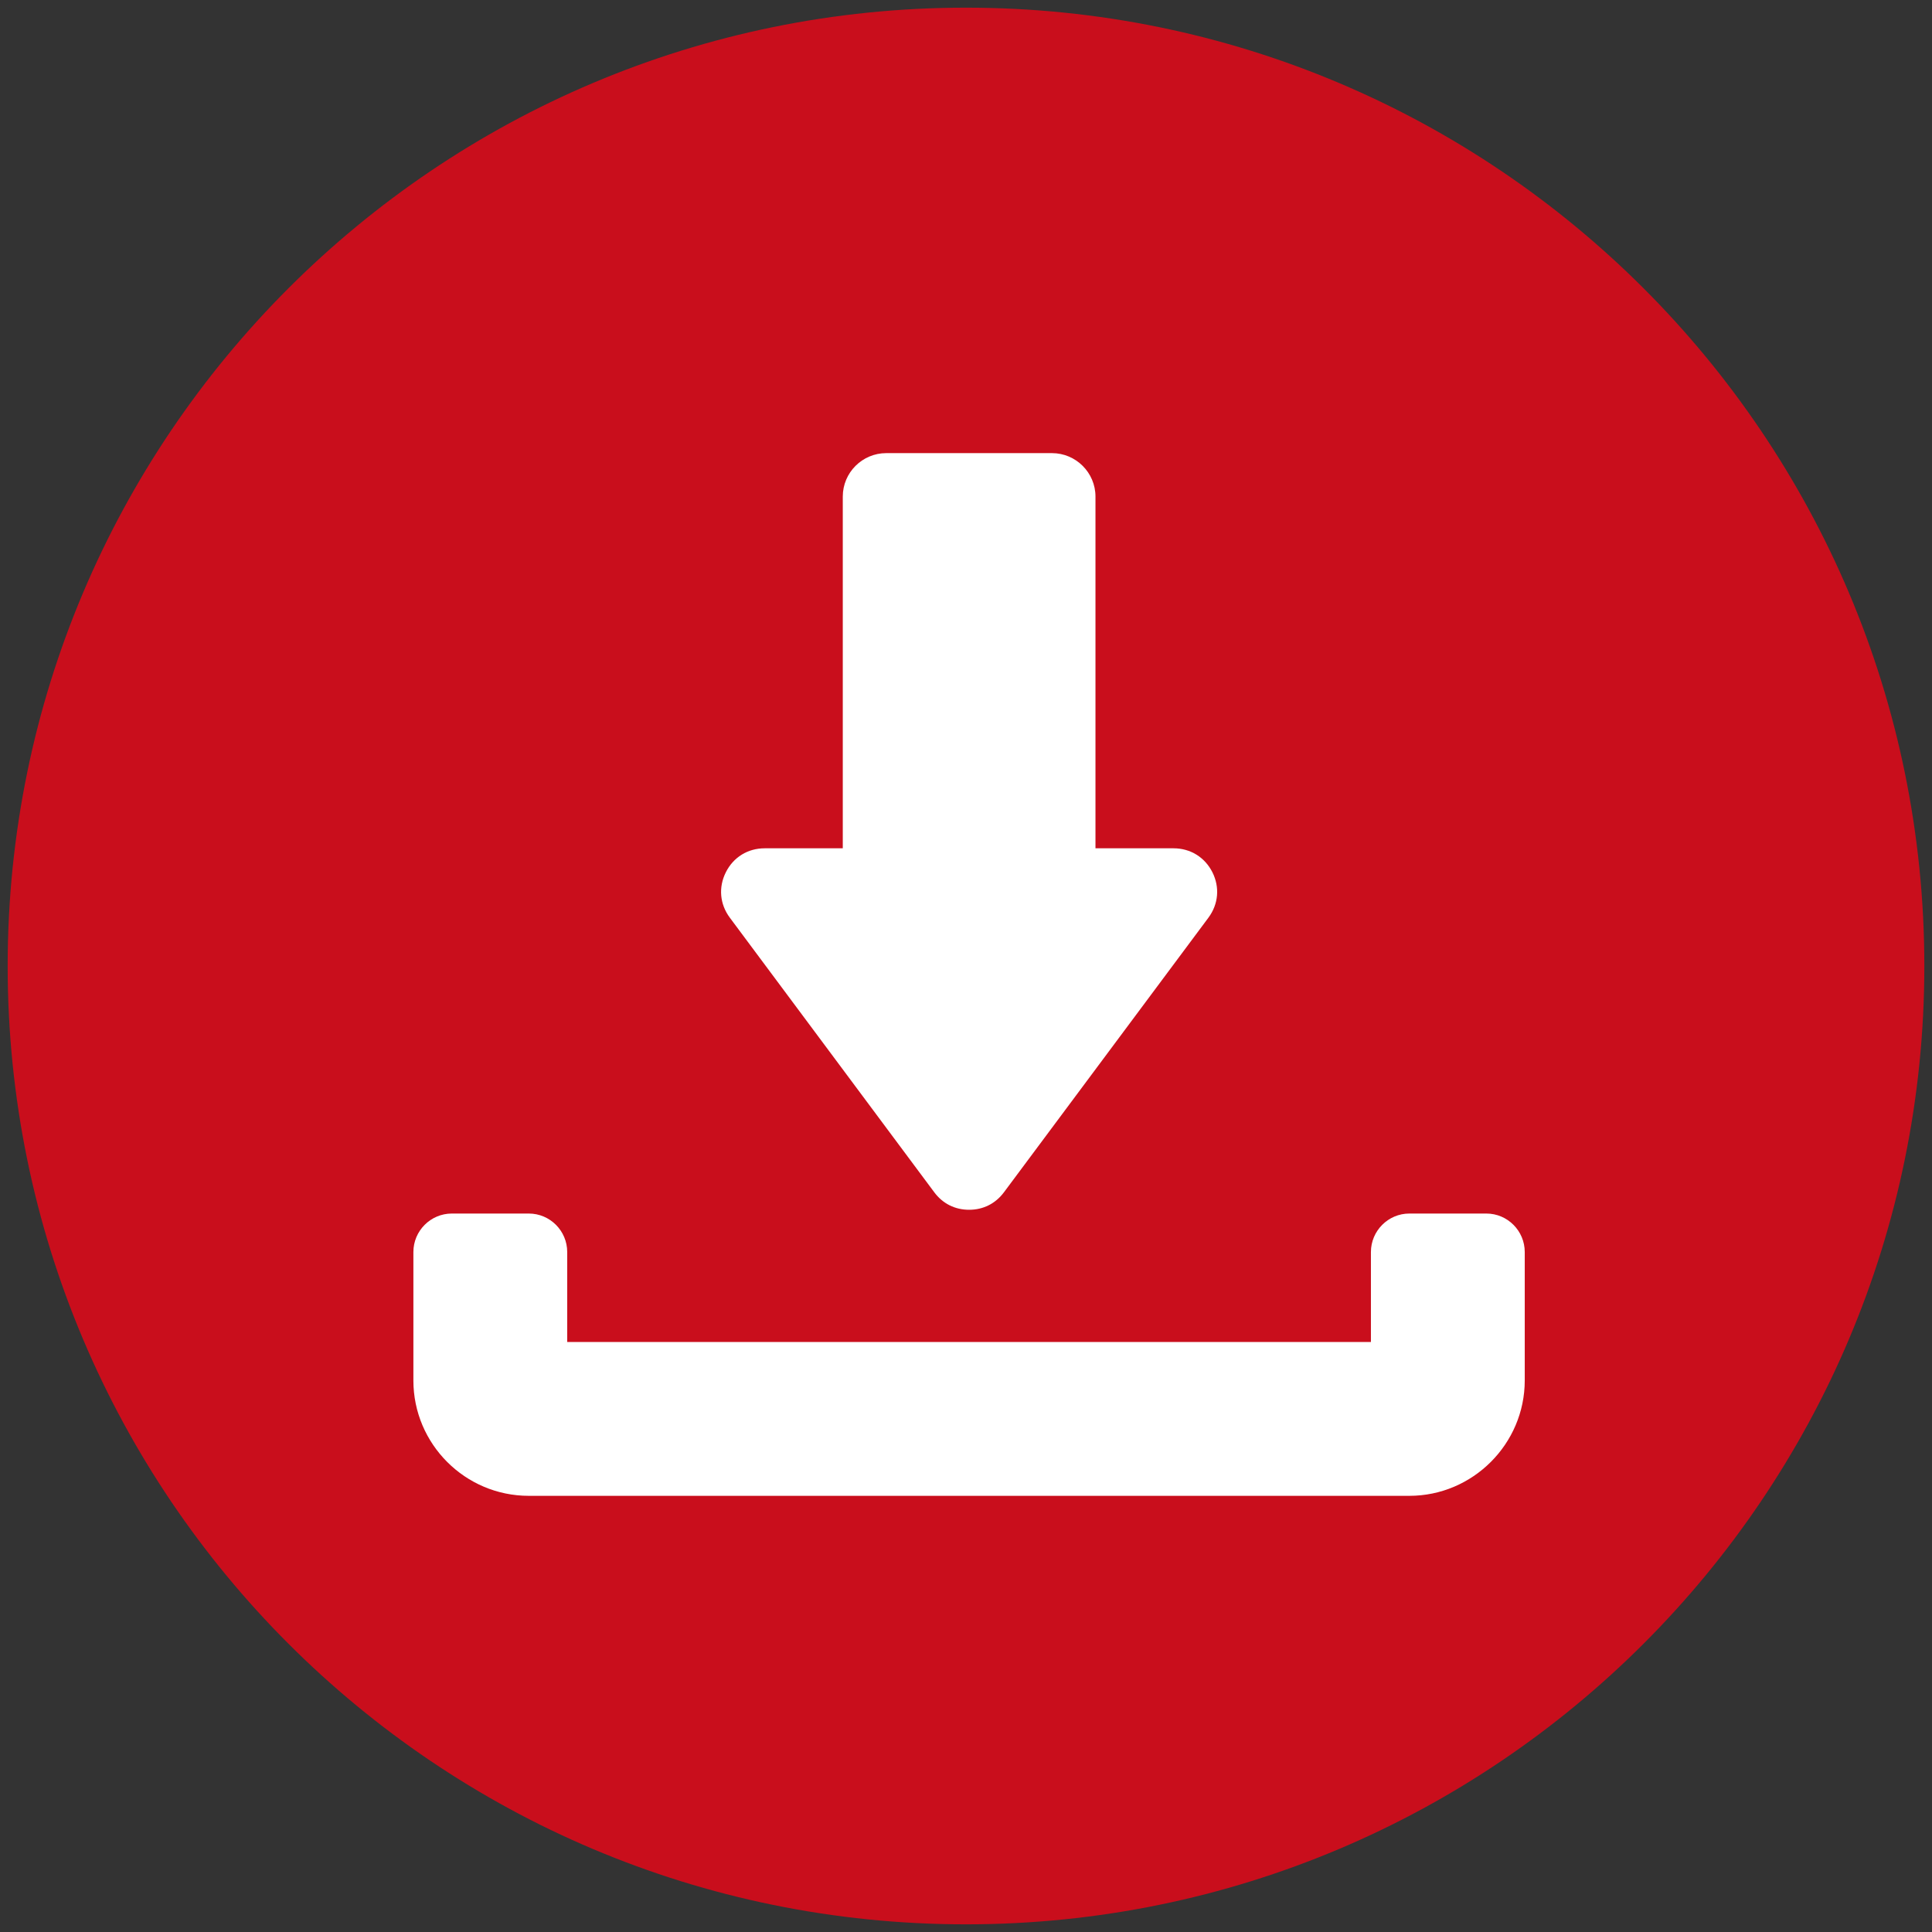
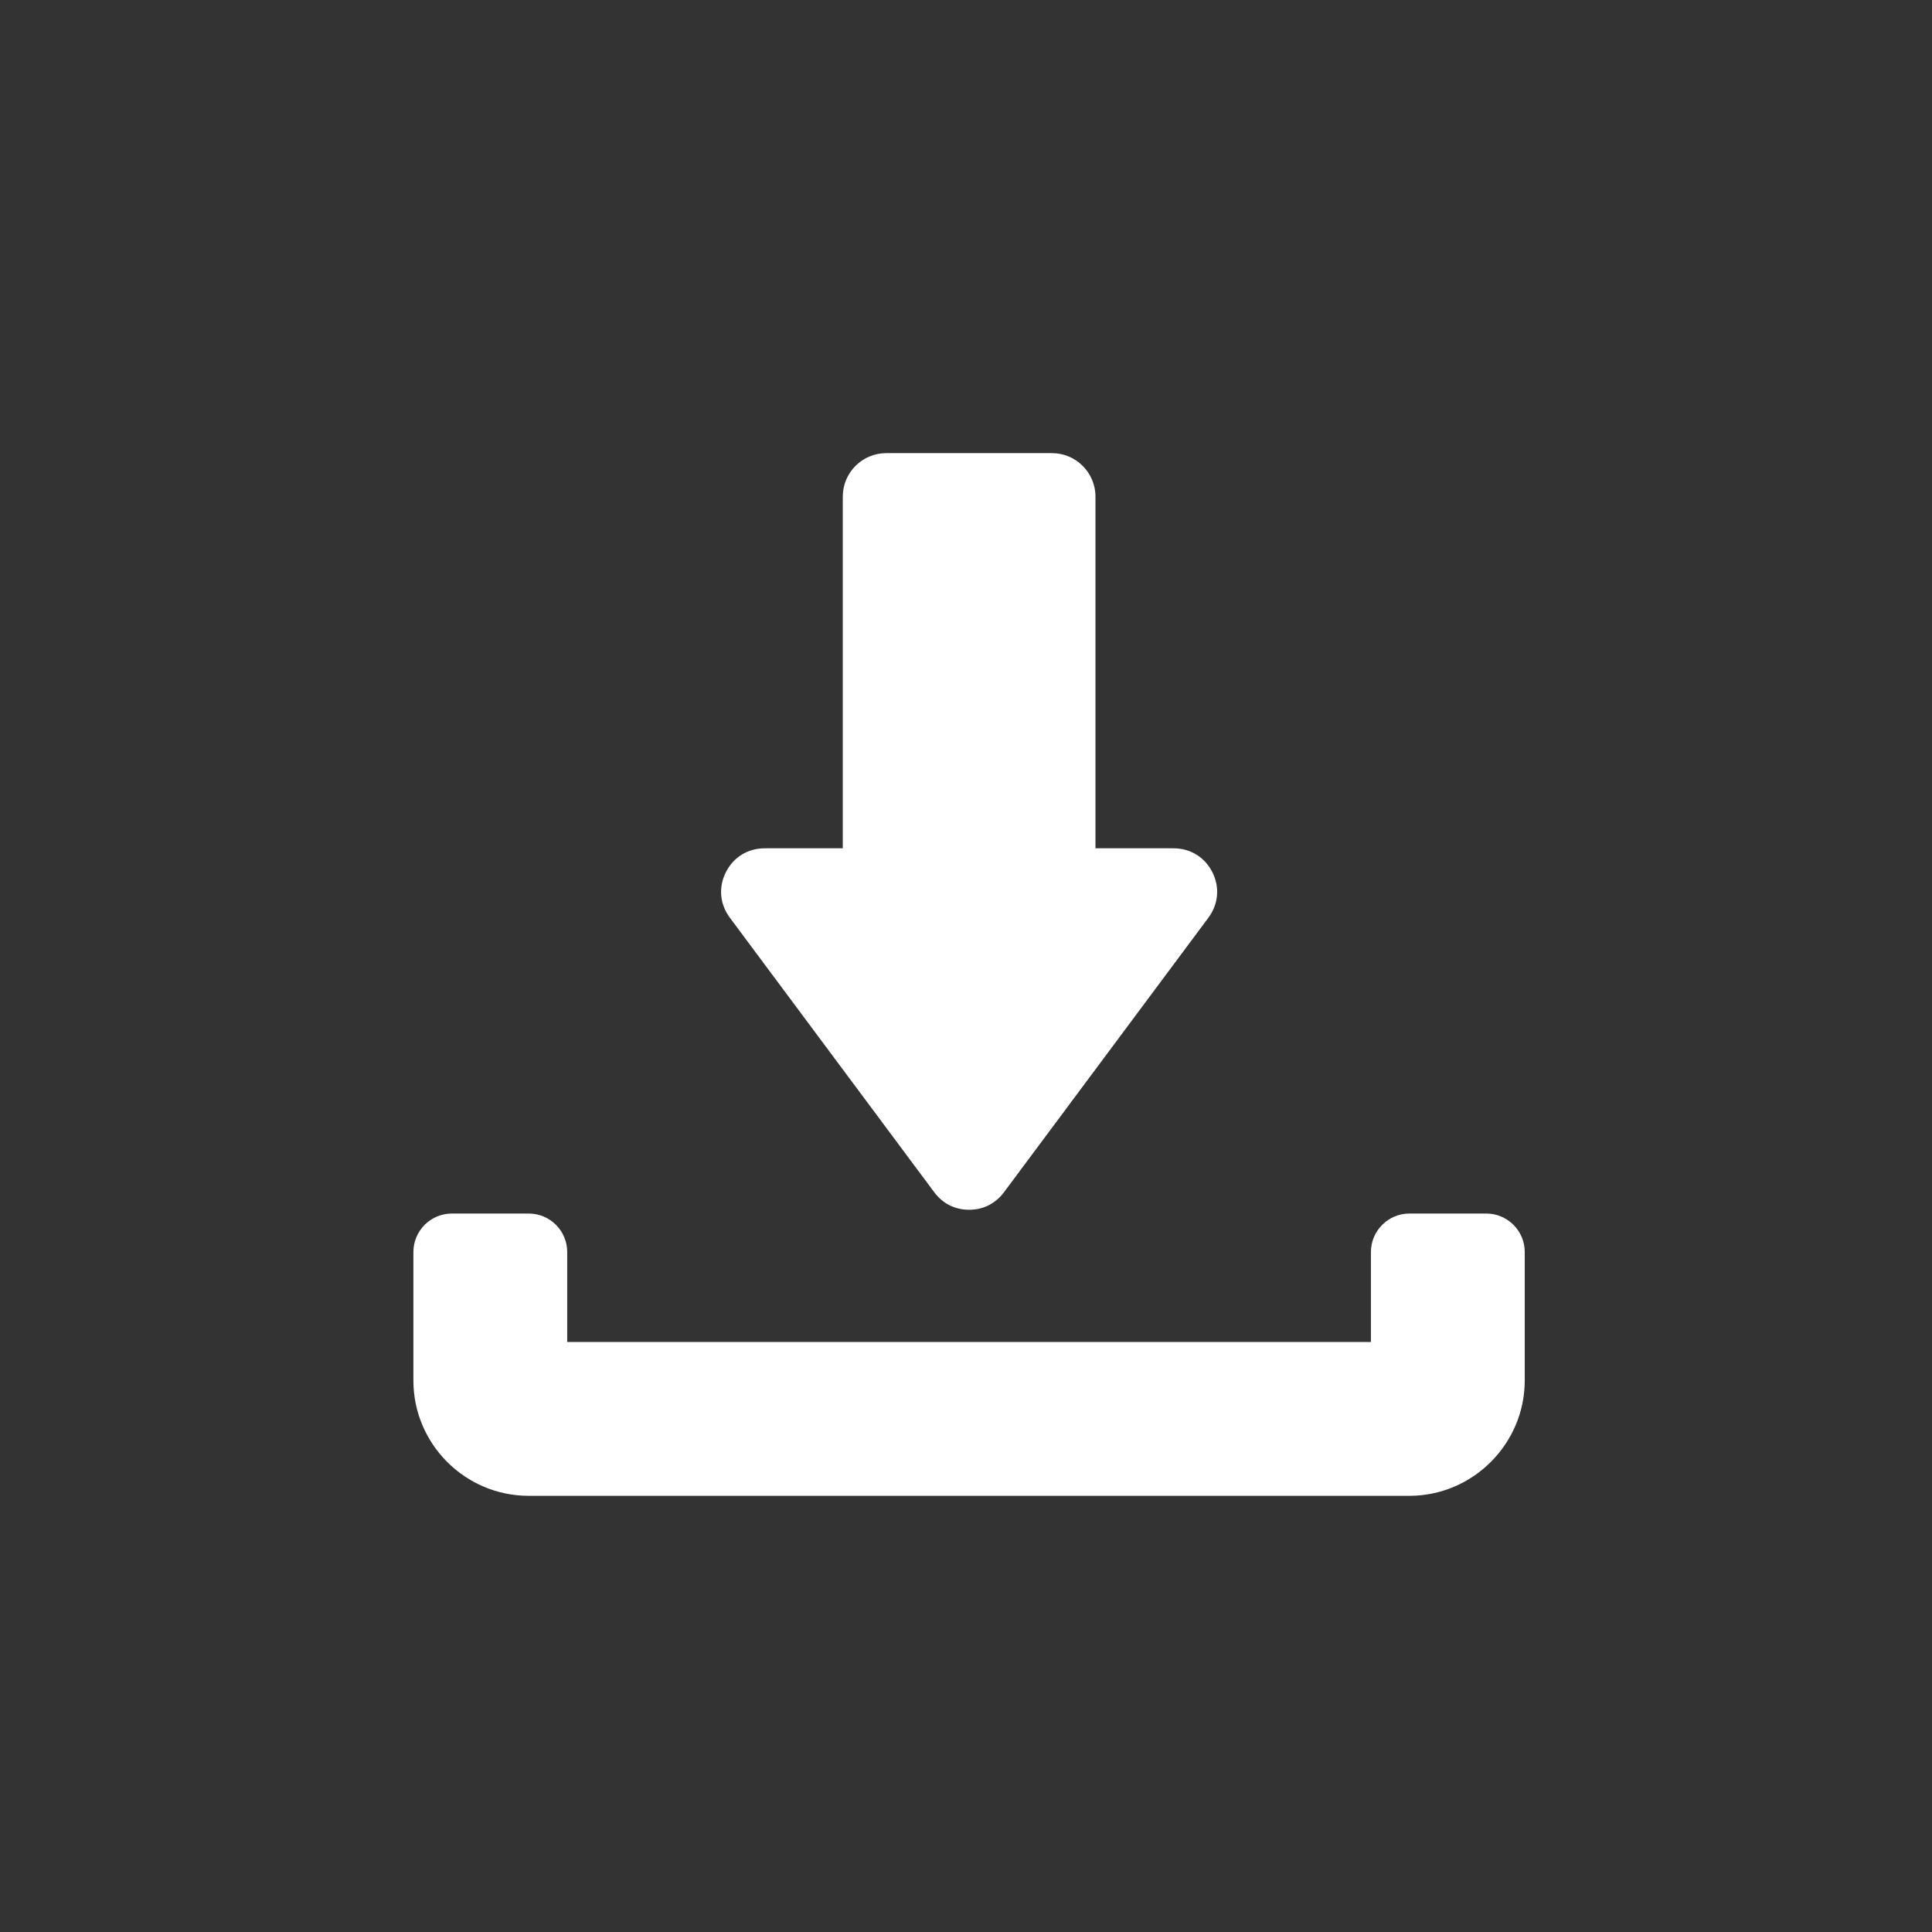
<svg xmlns="http://www.w3.org/2000/svg" version="1.1" x="0px" y="0px" width="63px" height="63px" viewBox="31 31 63 63" xml:space="preserve">
  <rect x="31" y="31" width="63" height="63" fill="#333333" stroke="none" />
  <g id="Origineel" display="none">
    <g id="Path_38" transform="translate(776 1114)" display="inline">
-       <path fill="#FFFFFF" d="M-713.5-991.5c-8.101,0-15.958-1.586-23.354-4.714c-3.555-1.504-6.983-3.364-10.191-5.532 c-3.178-2.146-6.166-4.611-8.881-7.328c-2.716-2.715-5.181-5.703-7.328-8.881c-2.167-3.207-4.028-6.637-5.532-10.191 c-3.128-7.395-4.714-15.252-4.714-23.354c0-8.101,1.586-15.958,4.714-23.354c1.504-3.555,3.365-6.983,5.532-10.191 c2.147-3.178,4.612-6.166,7.328-8.881c2.716-2.715,5.704-5.181,8.881-7.328c3.208-2.167,6.636-4.028,10.191-5.532 c7.396-3.128,15.253-4.714,23.354-4.714c8.102,0,15.959,1.586,23.354,4.714c3.556,1.504,6.984,3.365,10.191,5.532 c3.178,2.147,6.166,4.612,8.881,7.328c2.717,2.716,5.182,5.704,7.328,8.881c2.168,3.208,4.028,6.636,5.532,10.191 c3.128,7.396,4.714,15.253,4.714,23.354c0,8.102-1.586,15.959-4.714,23.354c-1.505,3.556-3.364,6.984-5.532,10.191 c-2.146,3.178-4.611,6.166-7.328,8.881c-2.715,2.717-5.703,5.182-8.881,7.328c-3.207,2.168-6.637,4.028-10.191,5.532 C-697.541-993.086-705.398-991.5-713.5-991.5z" />
      <path fill="#C90E1C" d="M-713.5-1109c-7.765,0-15.294,1.52-22.38,4.517c-3.406,1.44-6.692,3.224-9.766,5.301 c-3.045,2.058-5.91,4.421-8.513,7.024c-2.603,2.604-4.966,5.468-7.024,8.513c-2.077,3.074-3.86,6.359-5.301,9.766 c-2.997,7.085-4.517,14.615-4.517,22.38c0,7.765,1.52,15.295,4.517,22.38c1.44,3.406,3.224,6.692,5.301,9.766 c2.058,3.047,4.421,5.91,7.024,8.514c2.604,2.604,5.468,4.967,8.513,7.023c3.074,2.077,6.359,3.86,9.766,5.301 c7.085,2.998,14.615,4.518,22.38,4.518c7.766,0,15.295-1.52,22.38-4.518c3.406-1.439,6.692-3.224,9.767-5.301 c3.045-2.058,5.908-4.421,8.513-7.023c2.604-2.604,4.967-5.467,7.024-8.514c2.076-3.072,3.859-6.358,5.301-9.766 c2.996-7.085,4.517-14.615,4.517-22.38c0-7.765-1.521-15.294-4.517-22.38c-1.44-3.406-3.225-6.692-5.301-9.766 c-2.059-3.045-4.422-5.91-7.024-8.513c-2.604-2.603-5.468-4.966-8.513-7.024c-3.073-2.077-6.359-3.86-9.767-5.301 C-698.205-1107.48-705.734-1109-713.5-1109 M-713.5-1114c34.518,0,62.5,27.982,62.5,62.5c0,34.518-27.982,62.5-62.5,62.5 c-34.518,0-62.5-27.982-62.5-62.5C-776-1086.018-748.018-1114-713.5-1114z" />
    </g>
    <path display="inline" fill="#C9241D" stroke="#C9241D" stroke-width="1.8" stroke-miterlimit="10" d="M41.792,51.446 c-0.268,0-0.51-0.148-0.632-0.387c-0.564-1.107-1.448-2.332-3.72-3.019c-1.548-0.468-3.119-0.379-4.001,0.226 c-0.222,0.152-0.492,0.407-0.518,0.755c-0.014,0.189-0.101,0.362-0.246,0.486c-0.144,0.124-0.327,0.182-0.515,0.168 c-0.187-0.014-0.359-0.101-0.482-0.244c-0.124-0.144-0.184-0.326-0.17-0.515c0.053-0.709,0.454-1.354,1.129-1.818 c1.241-0.852,3.24-1.011,5.213-0.414c2.782,0.841,3.873,2.358,4.573,3.731c0.177,0.348,0.038,0.776-0.31,0.954 C42.013,51.419,41.902,51.446,41.792,51.446z" />
    <g display="inline">
      <path fill="#C9241D" d="M99.57,57.625c-0.688-0.981-1.771-1.553-2.973-1.568c-5.041-0.066-9.873-1.134-14.357-3.173 c-4.486-2.039-8.467-4.977-11.832-8.733c-0.344-0.383-0.768-0.687-1.258-0.904c-0.434-0.19-0.922-0.202-1.358-0.033 c-0.442,0.17-0.791,0.504-0.983,0.939c-0.396,0.895,0.012,1.944,0.957,2.367c3.693,4.123,8.069,7.352,13.006,9.596 c4.938,2.244,10.246,3.418,15.779,3.49c0.062,0.001,0.09,0.021,0.114,0.058c0.026,0.039,0.04,0.076,0.019,0.139 C93.016,70.359,87.8,78.434,81.6,83.148c-4.822,3.666-8.738,5.449-11.971,5.449c-1.181,0-2.262-0.229-3.305-0.705 c-3.014-1.369-4.87-4.403-5.843-9.55c-0.087-0.468-0.353-0.872-0.749-1.142c-0.389-0.264-0.871-0.358-1.326-0.274 c-0.464,0.089-0.867,0.354-1.134,0.743c-0.268,0.391-0.367,0.863-0.278,1.33c1.19,6.294,3.762,10.26,7.861,12.123 c1.498,0.682,3.104,1.027,4.77,1.027c4.036,0,8.654-2.021,14.122-6.18c6.759-5.141,12.392-13.787,16.288-25.007 C100.43,59.827,100.26,58.609,99.57,57.625z" />
      <path fill="#C9241D" d="M67.479,62.001c0,0,0.002,0,0.004,0l0.275-0.005c1.91,0,3.836,0.632,4.895,1.257 c0.232,0.138,0.498,0.211,0.77,0.211c0.533,0,1.031-0.284,1.299-0.74c0.206-0.349,0.264-0.756,0.163-1.142 c-0.101-0.392-0.347-0.72-0.692-0.925c-1.371-0.811-4.035-1.771-6.809-1.672c-0.83,0.028-1.482,0.727-1.457,1.56 c0.016,0.4,0.192,0.786,0.49,1.06C66.689,61.857,67.057,62.001,67.479,62.001z" />
      <path fill="#C9241D" d="M78.889,73.331c0.094-0.394,0.028-0.798-0.186-1.146c-0.213-0.342-0.546-0.58-0.936-0.672 c-1.322-0.312-2.447-0.303-3.891,0.075c-0.119,0-0.229-0.069-0.279-0.177c-0.576-1.198-1.355-2.122-2.453-2.909 c-0.328-0.233-0.752-0.321-1.125-0.264c-0.399,0.065-0.75,0.282-0.98,0.608c-0.234,0.326-0.329,0.726-0.264,1.127 c0.065,0.397,0.283,0.746,0.608,0.979c0.683,0.487,1.142,1.032,1.492,1.764c0.551,1.147,1.729,1.89,2.999,1.89 c0.3,0,0.6-0.041,0.891-0.123c0.784-0.217,1.496-0.228,2.305-0.034c0.387,0.091,0.796,0.026,1.144-0.185 C78.557,74.055,78.796,73.723,78.889,73.331z" />
      <path fill="#C9241D" d="M75.475,84.555c0.213,0.344,0.545,0.582,0.937,0.674c0.114,0.027,0.231,0.041,0.349,0.041 c0.702,0,1.307-0.478,1.469-1.162c0.703-2.984-2.027-6.814-6.217-8.719c-1.675-0.761-3.479-1.162-5.223-1.162 c-2.445,0-4.426,0.808-5.435,2.213c-0.235,0.326-0.329,0.727-0.264,1.125c0.065,0.396,0.281,0.746,0.61,0.98 c0.652,0.467,1.634,0.305,2.104-0.347c0.422-0.591,1.547-0.955,2.934-0.955c1.328,0,2.758,0.317,4.025,0.894 c2.937,1.334,4.844,3.934,4.525,5.28C75.198,83.811,75.264,84.213,75.475,84.555z" />
      <path fill="#C9241D" d="M80.729,66.926c1.758,0.582,4.14,2.299,5.084,4.162c0.26,0.512,0.774,0.827,1.347,0.827 c0.233,0,0.471-0.058,0.684-0.164c0.741-0.376,1.037-1.285,0.662-2.026c-1.362-2.686-4.466-4.882-6.831-5.664 c-0.375-0.123-0.783-0.097-1.15,0.086c-0.359,0.184-0.627,0.494-0.752,0.873c-0.127,0.383-0.098,0.793,0.084,1.151 C80.035,66.531,80.346,66.8,80.729,66.926z" />
      <path fill="#C9241D" d="M63.471,35.489c-0.175-0.91-0.754-1.656-1.59-2.045c-0.806-0.375-1.8-0.338-2.574,0.096 c-4.689,2.62-9.718,4.204-14.947,4.707c-5.235,0.502-10.486-0.099-15.569-1.77c-0.858-0.282-1.817-0.132-2.546,0.396 c-0.747,0.542-1.174,1.384-1.17,2.311c0.042,12.127,2.598,22.321,7.39,29.48c5.039,7.527,9.751,11.034,14.83,11.034 c0.347,0,0.7-0.019,1.049-0.052c5.466-0.525,9.753-4.914,13.493-13.811C65.175,57.895,65.74,47.401,63.471,35.489z M58.978,64.637 c-3.25,7.729-6.724,11.521-10.932,11.926c-4.226,0.396-8.316-2.619-13.005-9.623c-4.405-6.581-6.776-16.05-6.864-27.402 c5.376,1.716,10.925,2.33,16.479,1.796c5.536-0.533,10.86-2.183,15.834-4.906C62.569,47.588,62.047,57.336,58.978,64.637z" />
      <path fill="#C9241D" d="M42.225,60.98c0.862,0.086,1.586,0.347,2.28,0.822c0.568,0.39,1.233,0.596,1.921,0.596 c0.917,0,1.776-0.36,2.419-1.013c0.59-0.599,1.252-0.993,2.083-1.242c0.796-0.239,1.25-1.081,1.012-1.877 c-0.23-0.772-1.09-1.248-1.878-1.012c-1.336,0.4-2.406,1.041-3.365,2.015c-0.11,0.112-0.252,0.207-0.485,0.047 c-1.127-0.773-2.299-1.198-3.686-1.336l-0.151-0.008c-0.345,0-0.683,0.12-0.952,0.338c-0.314,0.255-0.509,0.618-0.55,1.022 c-0.04,0.4,0.079,0.792,0.334,1.104C41.463,60.747,41.825,60.941,42.225,60.98z" />
      <path fill="#C9241D" d="M58.15,59.882c-0.735-0.339-1.664,0.009-2.001,0.741c-0.836,1.819-3.386,6.107-8.997,6.648 c-5.641,0.528-8.977-3.244-10.101-4.811c-0.235-0.329-0.584-0.545-0.982-0.609s-0.798,0.031-1.124,0.264 c-0.327,0.235-0.542,0.584-0.608,0.979c-0.065,0.398,0.028,0.799,0.264,1.125c1.322,1.84,5.082,6.121,11.441,6.121 c0.462,0,0.933-0.021,1.398-0.068c7.168-0.688,10.396-6.098,11.451-8.392C59.238,61.127,58.905,60.23,58.15,59.882z" />
      <path fill="#C9241D" d="M57.873,43.966c-1.585-0.687-3.884-0.444-5.888,0.614c-2.853,1.505-3.729,3.474-4.173,5.021 c-0.111,0.388-0.065,0.795,0.13,1.147c0.195,0.353,0.517,0.609,0.901,0.719c0.137,0.04,0.278,0.06,0.419,0.06 c0.669,0,1.266-0.45,1.45-1.092c0.312-1.085,0.852-2.221,2.681-3.186c1.172-0.618,2.561-0.827,3.278-0.515 c0.136,0.059,0.195,0.117,0.199,0.118c0.211,0.783,1.042,1.277,1.854,1.06c0.801-0.219,1.275-1.05,1.057-1.852 C59.53,45.136,58.853,44.392,57.873,43.966z" />
    </g>
  </g>
  <g id="Rode_cirkel">
    <g id="Path_38_1_" transform="translate(776 1114)">
-       <path fill="#C90E1C" d="M-713.5-1082.75c17.259,0,31.25,13.991,31.25,31.25s-13.991,31.25-31.25,31.25s-31.25-13.991-31.25-31.25 S-730.759-1082.75-713.5-1082.75z" />
-     </g>
+       </g>
  </g>
  <g id="Download_symbool">
    <g>
      <path fill="#FFFFFF" d="M80.72,71.827v4.188c0,2.068-1.695,3.762-3.762,3.762H48.242c-2.074,0-3.762-1.688-3.762-3.762v-4.188 c0-0.691,0.563-1.255,1.254-1.255h2.509c0.691,0,1.253,0.563,1.253,1.255v2.933h26.208v-2.933c0-0.691,0.564-1.255,1.254-1.255 h2.51C80.158,70.572,80.72,71.136,80.72,71.827L80.72,71.827z" />
      <path fill="#FFFFFF" d="M55.935,58.662h2.547v-11.47c0-0.781,0.637-1.416,1.417-1.416h5.405c0.779,0,1.418,0.636,1.418,1.416 v11.47h2.547c0.547,0,1.018,0.29,1.266,0.781c0.246,0.491,0.197,1.041-0.13,1.482l-6.667,8.953 c-0.277,0.371-0.675,0.571-1.137,0.571c-0.462,0-0.86-0.2-1.136-0.571l-6.666-8.953c-0.329-0.441-0.376-0.992-0.13-1.482 C54.915,58.952,55.385,58.662,55.935,58.662L55.935,58.662z" />
    </g>
  </g>
  <g id="Cultuur_kopie" display="none">
    <g id="Path_38_2_" transform="translate(776 1114)">
      <path display="inline" fill="#C90E1C" d="M-713.5-1114c34.518,0,62.5,27.982,62.5,62.5c0,34.518-27.982,62.5-62.5,62.5 c-34.518,0-62.5-27.982-62.5-62.5C-776-1086.018-748.018-1114-713.5-1114z" />
    </g>
    <g display="inline">
      <path fill="#FFFFFF" stroke="#FFFFFF" stroke-width="1.44" stroke-miterlimit="10" d="M45.966,33.69 c-0.214,0-0.408-0.119-0.505-0.31c-0.451-0.886-1.159-1.866-2.977-2.415c-1.238-0.375-2.495-0.303-3.201,0.181 c-0.178,0.122-0.394,0.325-0.415,0.604c-0.011,0.151-0.081,0.29-0.197,0.389c-0.115,0.099-0.261,0.146-0.412,0.134 c-0.149-0.011-0.288-0.081-0.386-0.195c-0.099-0.115-0.147-0.261-0.136-0.412c0.042-0.567,0.363-1.083,0.904-1.455 c0.992-0.682,2.592-0.809,4.17-0.331c2.226,0.673,3.099,1.886,3.658,2.985c0.142,0.278,0.031,0.621-0.248,0.763 C46.143,33.669,46.054,33.69,45.966,33.69z" />
      <g>
        <path fill="#FFFFFF" d="M92.188,38.634c-0.551-0.785-1.417-1.243-2.378-1.254c-4.033-0.053-7.898-0.908-11.486-2.539 c-3.589-1.631-6.773-3.981-9.465-6.986c-0.275-0.307-0.615-0.55-1.007-0.723c-0.347-0.152-0.737-0.162-1.087-0.027 c-0.354,0.136-0.633,0.403-0.787,0.751c-0.316,0.716,0.01,1.555,0.766,1.894c2.955,3.298,6.456,5.882,10.405,7.677 c3.95,1.795,8.196,2.734,12.624,2.792c0.049,0.001,0.071,0.017,0.091,0.046c0.021,0.031,0.032,0.061,0.015,0.111 c-2.934,8.445-7.107,14.904-12.066,18.677c-3.858,2.933-6.991,4.359-9.577,4.359c-0.944,0-1.81-0.184-2.644-0.564 c-2.411-1.096-3.896-3.522-4.675-7.64c-0.07-0.374-0.283-0.698-0.599-0.913c-0.312-0.211-0.697-0.287-1.061-0.22 c-0.372,0.071-0.694,0.283-0.908,0.595c-0.214,0.312-0.293,0.69-0.222,1.063c0.952,5.035,3.009,8.208,6.289,9.698 c1.199,0.546,2.483,0.822,3.816,0.822c3.229,0,6.924-1.617,11.297-4.943c5.408-4.113,9.914-11.03,13.031-20.006 C92.876,40.396,92.74,39.421,92.188,38.634z" />
        <path fill="#FFFFFF" d="M66.516,42.134c0,0,0.001,0,0.002,0l0.221-0.004c1.528,0,3.068,0.505,3.916,1.005 c0.186,0.11,0.398,0.169,0.615,0.169c0.427,0,0.825-0.228,1.039-0.592c0.165-0.279,0.211-0.605,0.131-0.914 c-0.08-0.314-0.277-0.576-0.555-0.74c-1.096-0.649-3.228-1.417-5.446-1.338c-0.664,0.022-1.187,0.582-1.165,1.248 c0.012,0.32,0.153,0.629,0.392,0.848C65.884,42.019,66.178,42.134,66.516,42.134z" />
        <path fill="#FFFFFF" d="M75.643,51.198c0.076-0.314,0.023-0.638-0.148-0.916c-0.17-0.273-0.436-0.464-0.748-0.538 c-1.058-0.249-1.957-0.242-3.112,0.061c-0.095,0-0.183-0.056-0.224-0.142c-0.461-0.958-1.084-1.697-1.963-2.327 c-0.262-0.187-0.602-0.257-0.899-0.211c-0.319,0.053-0.601,0.226-0.784,0.486c-0.188,0.262-0.264,0.581-0.211,0.902 c0.053,0.317,0.227,0.597,0.486,0.783c0.547,0.39,0.914,0.826,1.193,1.411c0.441,0.918,1.385,1.512,2.4,1.512 c0.239,0,0.479-0.033,0.712-0.099c0.628-0.174,1.196-0.182,1.844-0.027c0.31,0.072,0.637,0.021,0.915-0.147 C75.377,51.777,75.568,51.512,75.643,51.198z" />
        <path fill="#FFFFFF" d="M72.912,60.178c0.17,0.274,0.436,0.465,0.749,0.539c0.091,0.021,0.185,0.032,0.278,0.032 c0.562,0,1.046-0.382,1.176-0.93c0.562-2.388-1.622-5.451-4.974-6.975c-1.34-0.608-2.784-0.93-4.179-0.93 c-1.955,0-3.541,0.646-4.348,1.771c-0.188,0.261-0.263,0.581-0.211,0.899c0.052,0.317,0.225,0.597,0.488,0.784 c0.521,0.374,1.307,0.244,1.684-0.277c0.338-0.473,1.237-0.764,2.347-0.764c1.062,0,2.206,0.254,3.22,0.715 c2.35,1.067,3.875,3.146,3.621,4.225C72.691,59.582,72.743,59.904,72.912,60.178z" />
        <path fill="#FFFFFF" d="M77.115,46.074c1.406,0.466,3.312,1.839,4.066,3.33c0.209,0.409,0.62,0.661,1.078,0.661 c0.187,0,0.377-0.046,0.547-0.131c0.593-0.301,0.83-1.028,0.529-1.621c-1.09-2.148-3.572-3.905-5.465-4.531 c-0.3-0.099-0.627-0.077-0.92,0.068c-0.287,0.147-0.502,0.396-0.602,0.698c-0.102,0.307-0.078,0.635,0.066,0.922 C76.561,45.759,76.809,45.974,77.115,46.074z" />
        <path fill="#FFFFFF" d="M63.309,20.925c-0.14-0.728-0.603-1.325-1.272-1.636c-0.645-0.3-1.439-0.27-2.059,0.077 c-3.751,2.096-7.775,3.363-11.958,3.766c-4.188,0.401-8.389-0.08-12.455-1.416c-0.687-0.226-1.454-0.105-2.037,0.317 c-0.598,0.434-0.939,1.107-0.936,1.849c0.034,9.702,2.078,17.856,5.912,23.584c4.031,6.021,7.801,8.827,11.864,8.827 c0.278,0,0.56-0.015,0.839-0.041c4.373-0.421,7.803-3.932,10.794-11.049C64.672,38.85,65.125,30.454,63.309,20.925z M59.714,44.243c-2.6,6.184-5.379,9.216-8.746,9.54c-3.381,0.316-6.653-2.095-10.404-7.698 c-3.524-5.264-5.421-12.84-5.491-21.922c4.301,1.373,8.74,1.864,13.184,1.437c4.428-0.427,8.688-1.747,12.667-3.925 C62.587,30.604,62.169,38.402,59.714,44.243z" />
        <path fill="#FFFFFF" d="M46.312,41.317c0.689,0.069,1.269,0.278,1.824,0.658c0.455,0.312,0.986,0.477,1.537,0.477 c0.733,0,1.421-0.288,1.936-0.811c0.472-0.479,1.001-0.794,1.667-0.994c0.637-0.191,1-0.865,0.809-1.501 c-0.184-0.618-0.872-0.999-1.502-0.81c-1.068,0.32-1.924,0.833-2.692,1.612c-0.088,0.089-0.202,0.166-0.388,0.038 c-0.901-0.618-1.839-0.958-2.949-1.069l-0.121-0.006c-0.276,0-0.546,0.096-0.762,0.271c-0.251,0.204-0.407,0.495-0.44,0.817 c-0.032,0.32,0.063,0.634,0.267,0.883C45.703,41.131,45.992,41.286,46.312,41.317z" />
        <path fill="#FFFFFF" d="M59.052,40.439c-0.588-0.271-1.332,0.007-1.601,0.593c-0.668,1.455-2.708,4.886-7.198,5.318 c-4.512,0.423-7.182-2.595-8.081-3.848c-0.188-0.263-0.467-0.436-0.786-0.487s-0.638,0.025-0.899,0.211 c-0.261,0.188-0.434,0.467-0.486,0.783c-0.052,0.319,0.023,0.64,0.211,0.9c1.058,1.472,4.066,4.896,9.153,4.896 c0.37,0,0.747-0.017,1.118-0.055c5.734-0.55,8.317-4.878,9.161-6.713C59.922,41.435,59.656,40.718,59.052,40.439z" />
        <path fill="#FFFFFF" d="M58.831,27.706c-1.268-0.549-3.107-0.355-4.71,0.492c-2.283,1.204-2.983,2.779-3.338,4.017 c-0.089,0.311-0.052,0.636,0.104,0.917c0.156,0.283,0.414,0.487,0.721,0.575c0.11,0.032,0.223,0.048,0.335,0.048 c0.535,0,1.013-0.359,1.16-0.873c0.25-0.868,0.682-1.777,2.145-2.549c0.938-0.495,2.049-0.662,2.622-0.412 c0.109,0.047,0.156,0.094,0.16,0.094c0.168,0.626,0.833,1.021,1.483,0.848c0.641-0.175,1.02-0.84,0.846-1.481 C60.156,28.642,59.615,28.047,58.831,27.706z" />
      </g>
    </g>
  </g>
</svg>